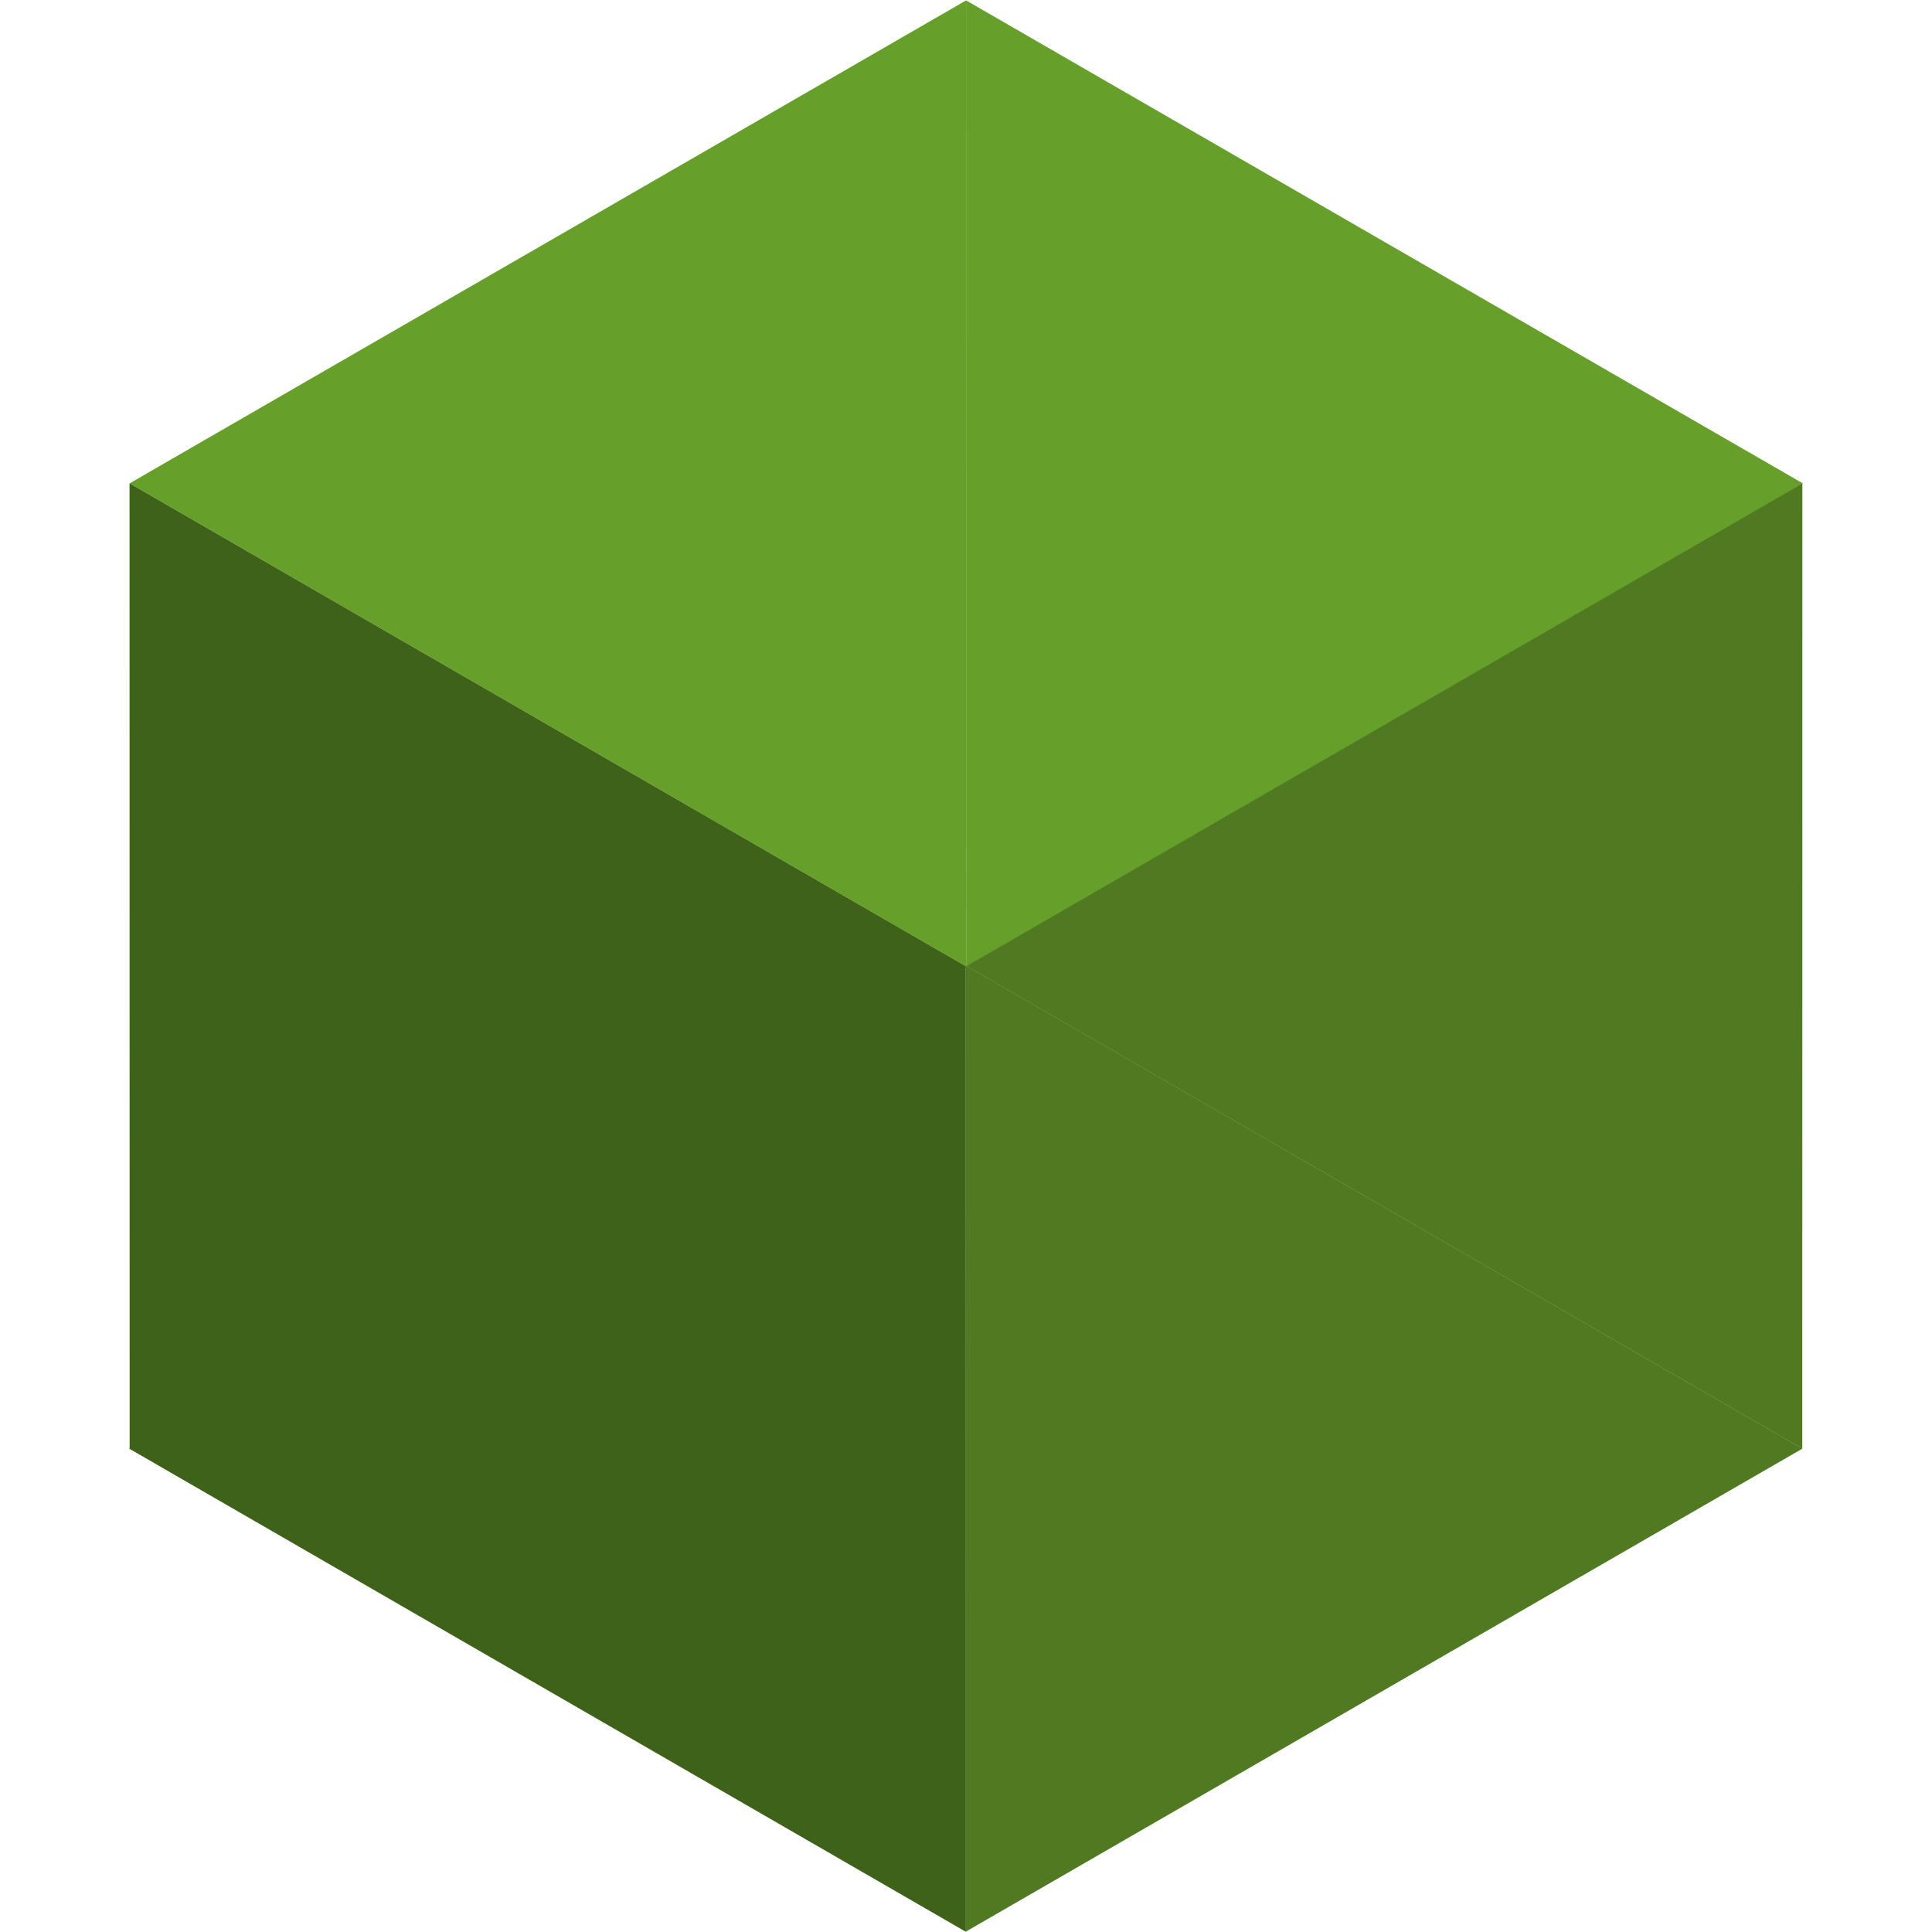
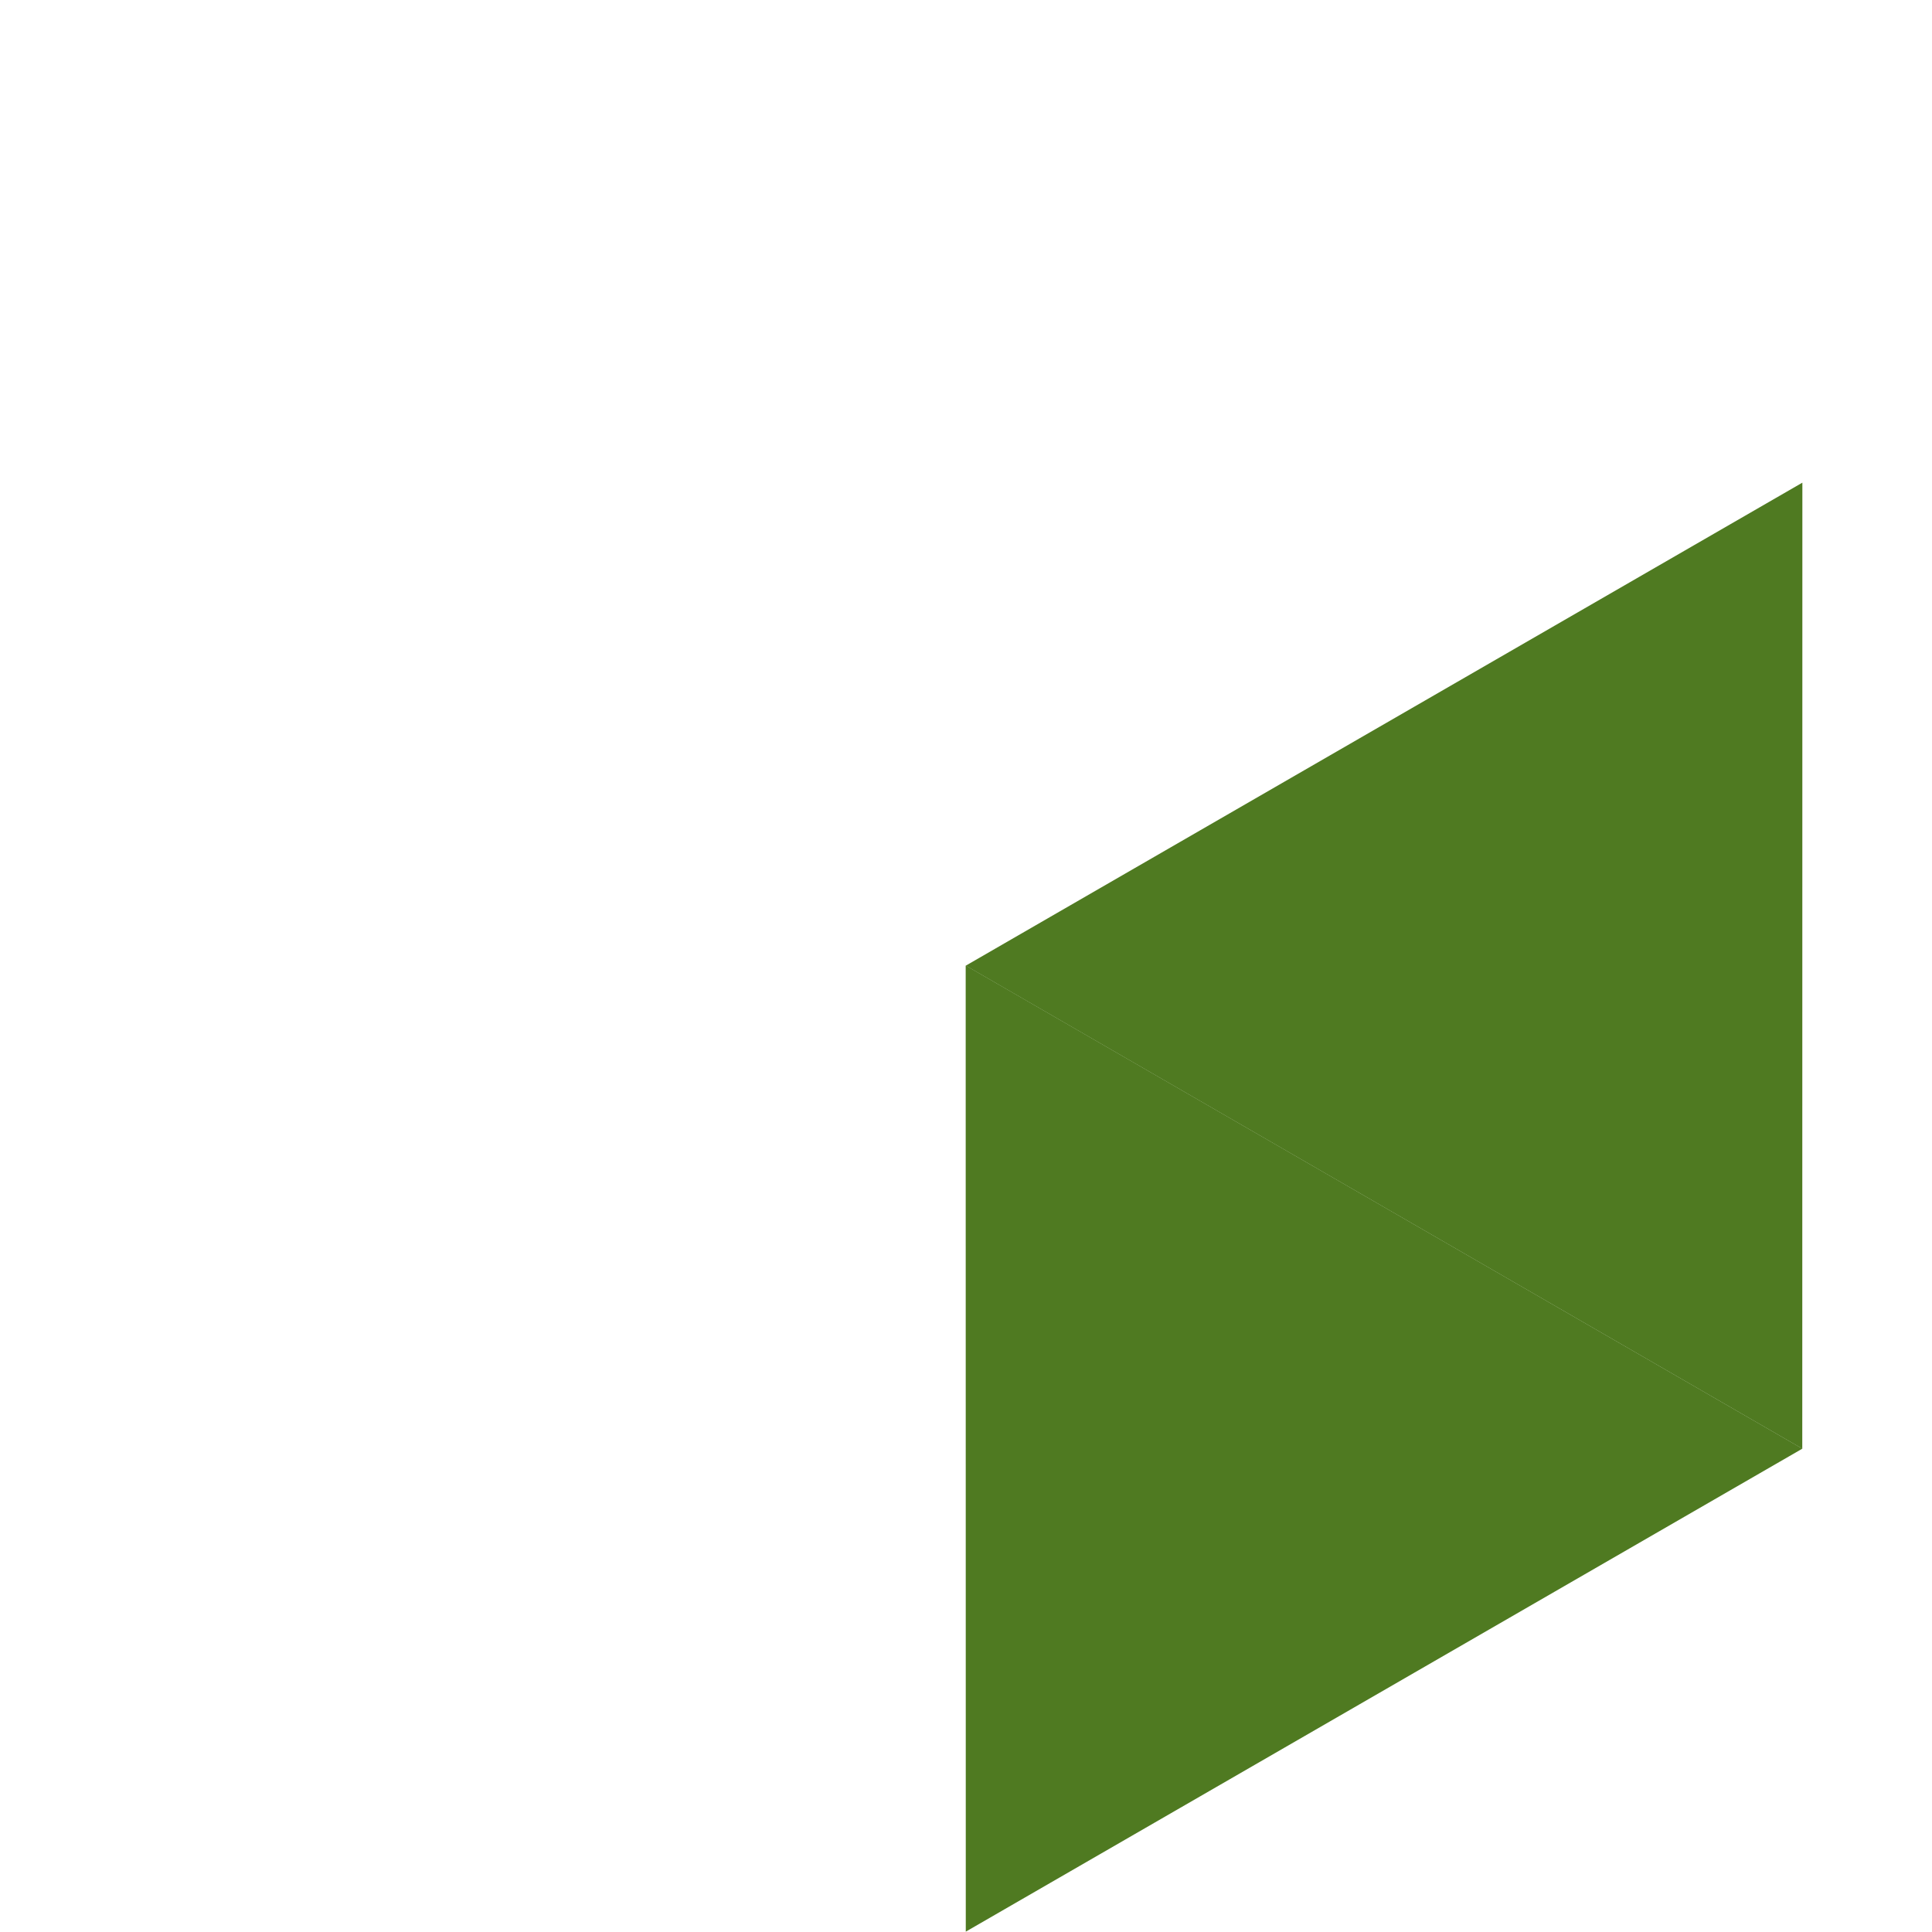
<svg xmlns="http://www.w3.org/2000/svg" width="62" height="62" viewBox="0 0 62 62" fill="none">
-   <path d="M30.994 30.989L30.997 61.987L30.99 61.99L4.147 46.489L30.994 30.989Z" fill="#3F621A" />
-   <path d="M4.163 15.51L31.007 31.011L4.16 46.511L4.157 15.513" fill="#3F621A" />
  <path d="M57.84 46.489L30.993 61.989L30.99 30.991L30.997 30.987L57.84 46.489Z" fill="#4F7A21" />
  <path d="M57.837 46.49L30.993 30.989L57.84 15.489" fill="#4F7A21" />
-   <path d="M31.007 0.011L31.01 31.009L31.003 31.013L4.16 15.511" fill="#669F2A" />
-   <path d="M57.853 15.511L31.006 31.011L31.003 0.013" fill="#669F2A" />
</svg>